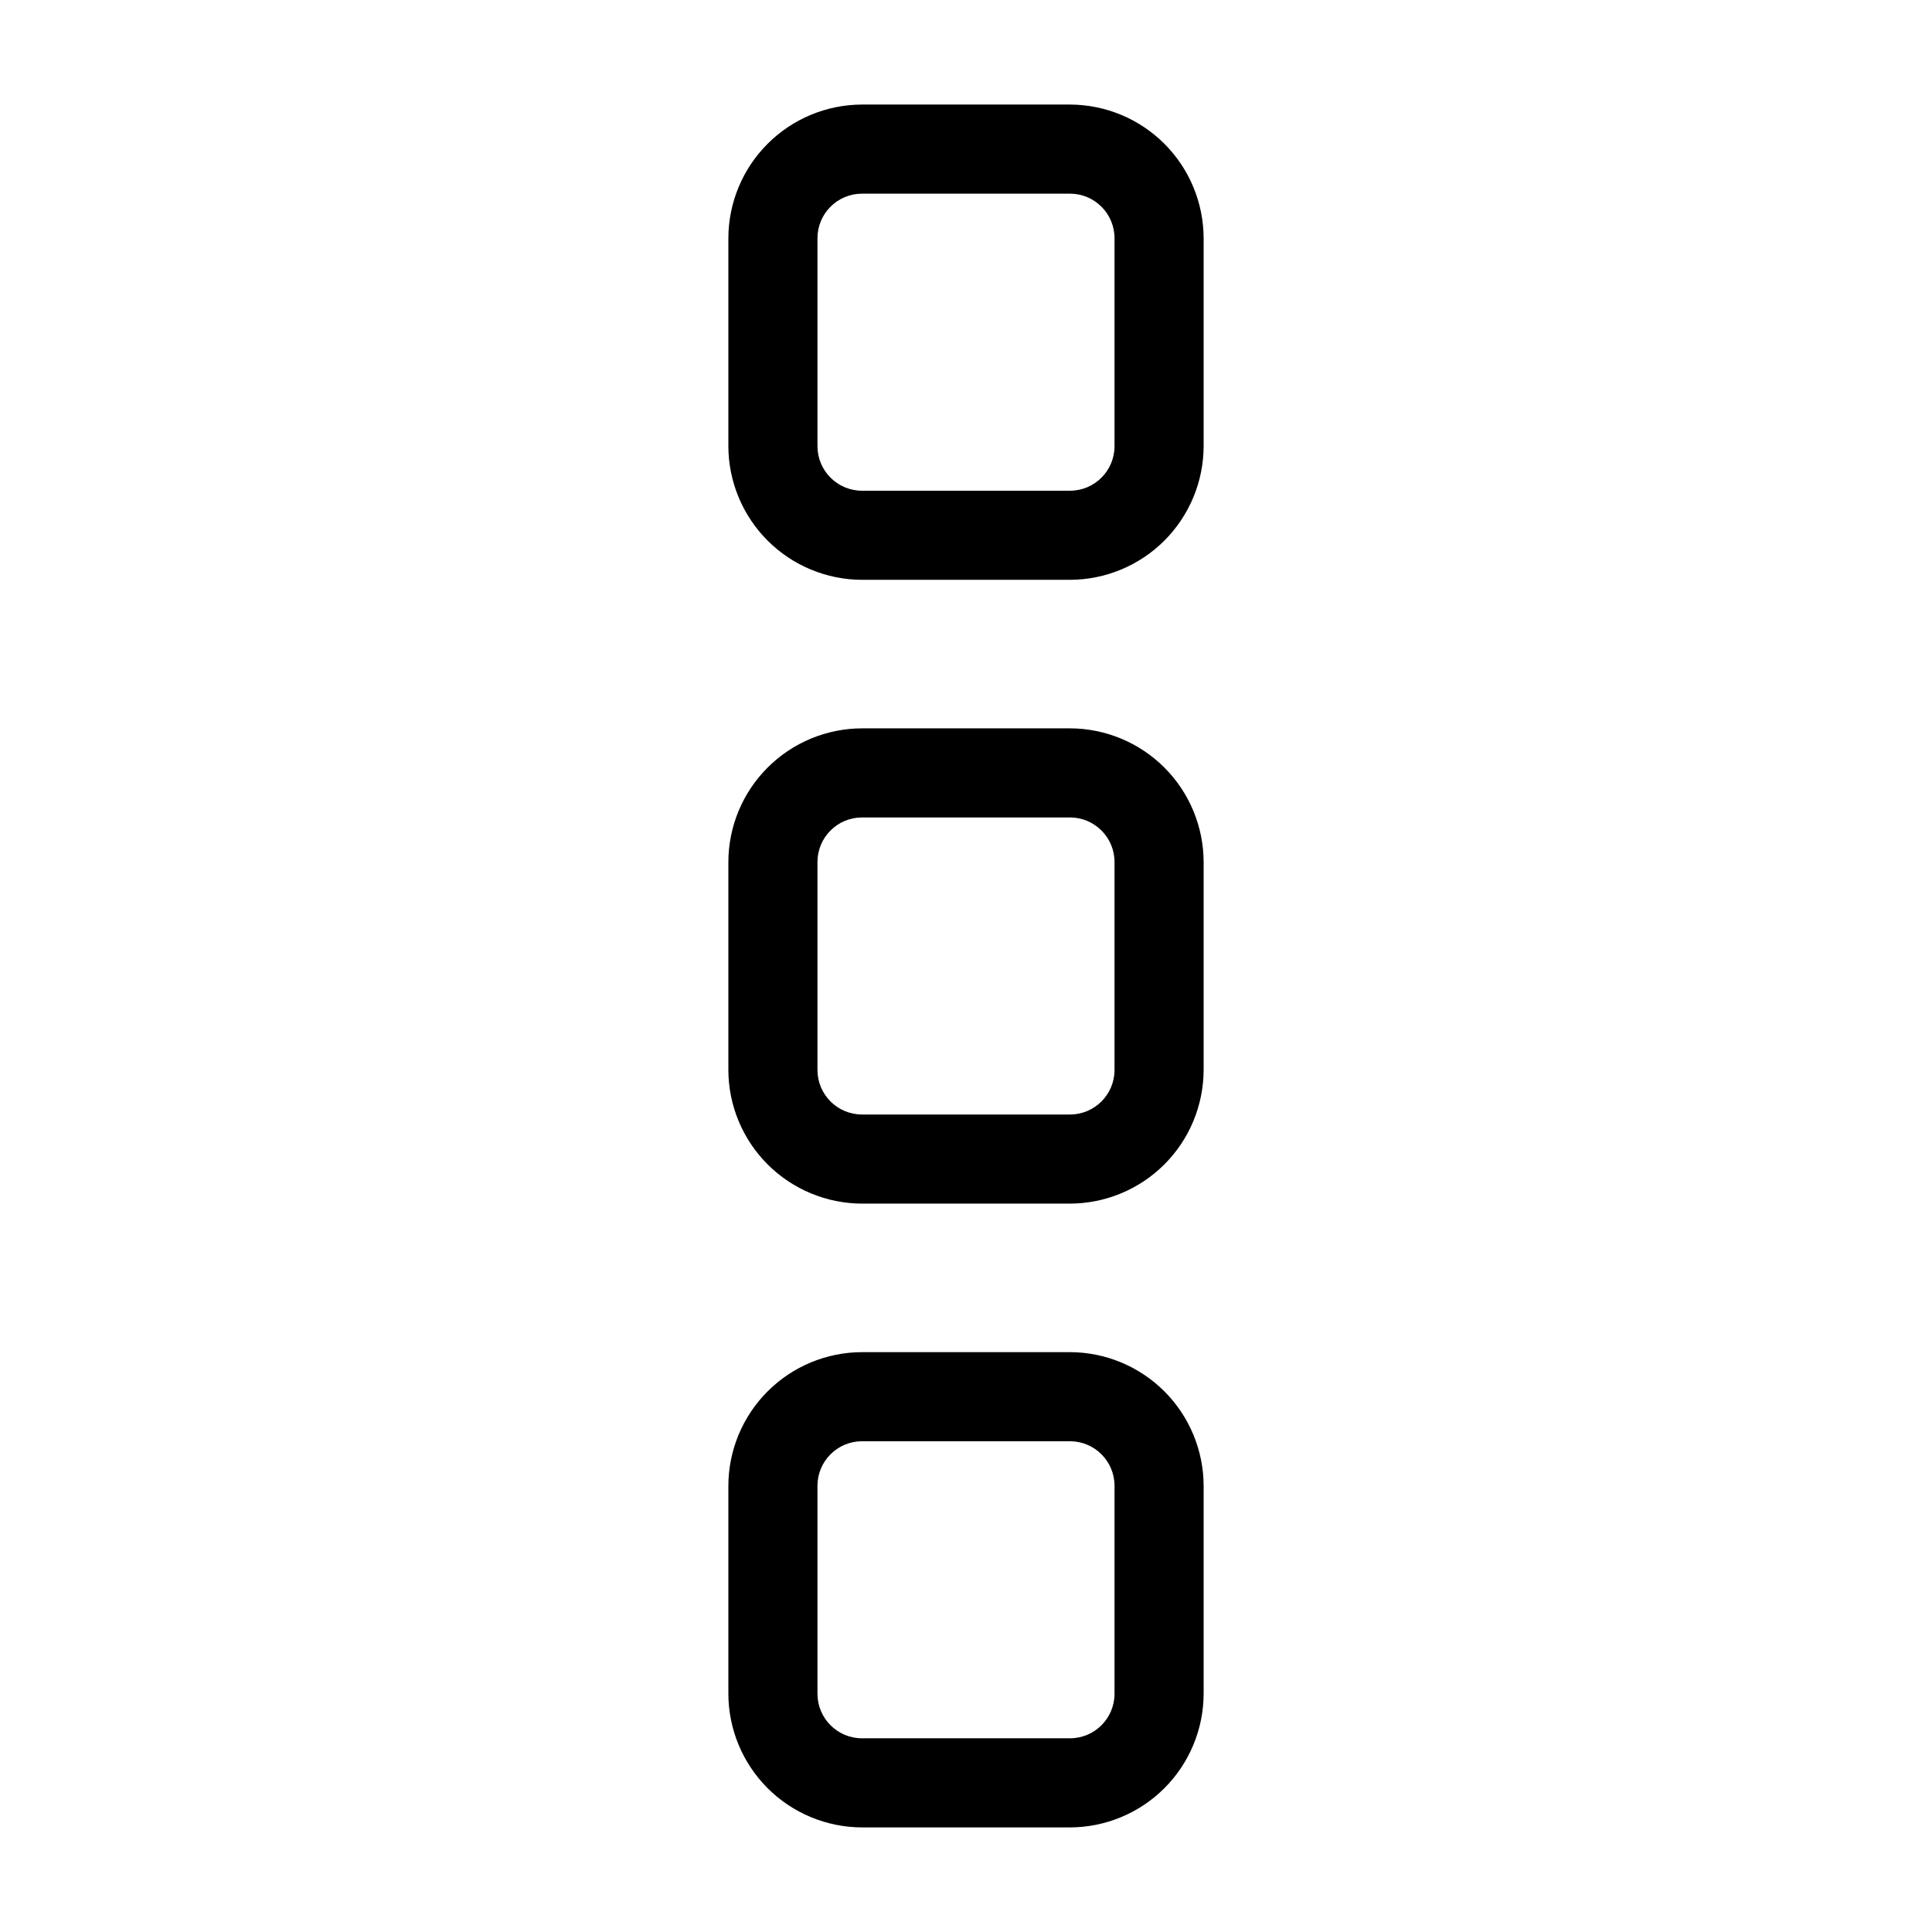
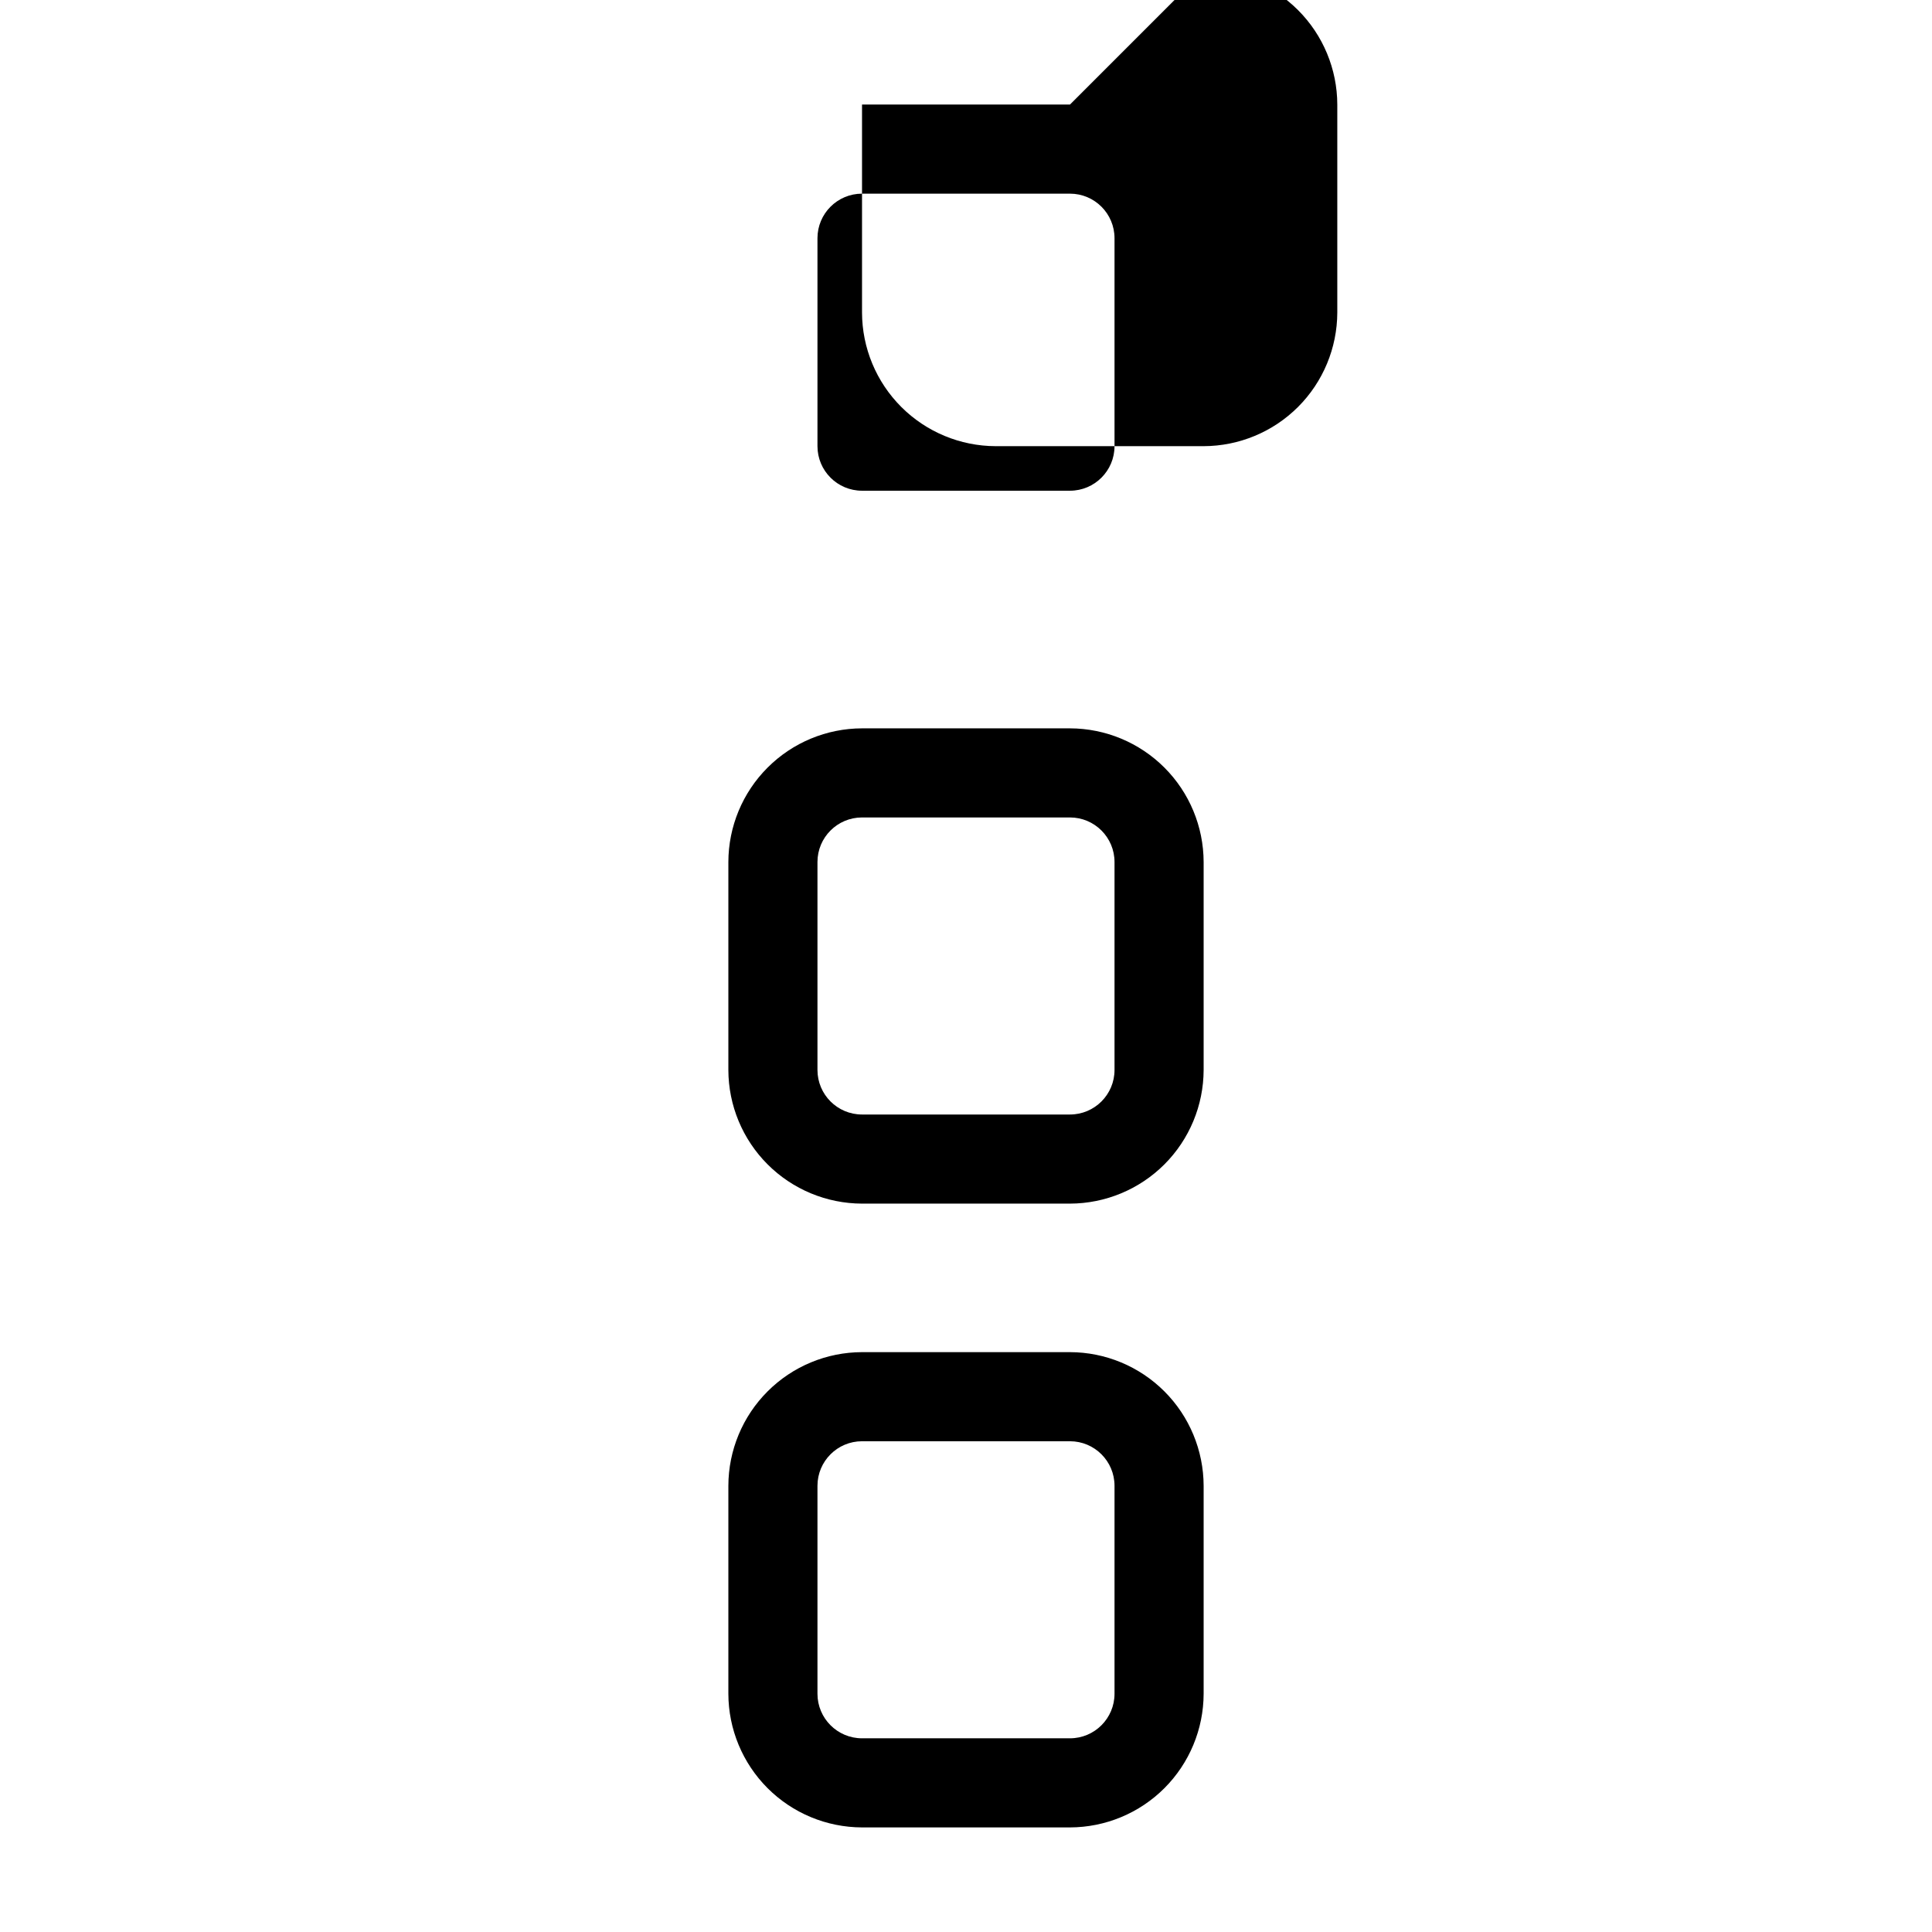
<svg xmlns="http://www.w3.org/2000/svg" fill="#000000" width="800px" height="800px" version="1.1" viewBox="144 144 512 512">
-   <path d="m427.55 337.02h-55.105c-9.387 0.02-18.387 3.758-25.023 10.398-6.641 6.637-10.379 15.637-10.398 25.023v55.105c0.02 9.387 3.758 18.387 10.398 25.027 6.637 6.637 15.637 10.375 25.023 10.398h55.105c9.387-0.023 18.387-3.762 25.027-10.398 6.637-6.641 10.375-15.641 10.398-25.027v-55.105c-0.023-9.387-3.762-18.387-10.398-25.023-6.641-6.641-15.641-10.379-25.027-10.398zm11.809 90.527c0 6.519-5.289 11.809-11.809 11.809h-55.105c-6.519 0-11.809-5.289-11.809-11.809v-55.105c0-6.519 5.289-11.809 11.809-11.809h55.105c6.519 0 11.809 5.289 11.809 11.809zm-11.809 74.785h-55.105c-9.387 0.02-18.387 3.758-25.023 10.398-6.641 6.637-10.379 15.637-10.398 25.023v55.105c0.02 9.387 3.758 18.387 10.398 25.027 6.637 6.637 15.637 10.375 25.023 10.398h55.105c9.387-0.023 18.387-3.762 25.027-10.398 6.637-6.641 10.375-15.641 10.398-25.027v-55.105c-0.023-9.387-3.762-18.387-10.398-25.023-6.641-6.641-15.641-10.379-25.027-10.398zm11.809 90.527c0 6.519-5.289 11.809-11.809 11.809h-55.105c-6.519 0-11.809-5.289-11.809-11.809v-55.105c0-6.519 5.289-11.809 11.809-11.809h55.105c6.519 0 11.809 5.289 11.809 11.809zm-11.809-421.15h-55.105c-9.387 0.02-18.387 3.758-25.023 10.398-6.641 6.637-10.379 15.637-10.398 25.023v55.105c0.02 9.387 3.758 18.387 10.398 25.027 6.637 6.637 15.637 10.375 25.023 10.398h55.105c9.387-0.023 18.387-3.762 25.027-10.398 6.637-6.641 10.375-15.641 10.398-25.027v-55.105c-0.023-9.387-3.762-18.387-10.398-25.023-6.641-6.641-15.641-10.379-25.027-10.398zm11.809 90.527c0 6.519-5.289 11.809-11.809 11.809h-55.105c-6.519 0-11.809-5.289-11.809-11.809v-55.105c0-6.519 5.289-11.809 11.809-11.809h55.105c6.519 0 11.809 5.289 11.809 11.809z" />
+   <path d="m427.55 337.02h-55.105c-9.387 0.02-18.387 3.758-25.023 10.398-6.641 6.637-10.379 15.637-10.398 25.023v55.105c0.02 9.387 3.758 18.387 10.398 25.027 6.637 6.637 15.637 10.375 25.023 10.398h55.105c9.387-0.023 18.387-3.762 25.027-10.398 6.637-6.641 10.375-15.641 10.398-25.027v-55.105c-0.023-9.387-3.762-18.387-10.398-25.023-6.641-6.641-15.641-10.379-25.027-10.398zm11.809 90.527c0 6.519-5.289 11.809-11.809 11.809h-55.105c-6.519 0-11.809-5.289-11.809-11.809v-55.105c0-6.519 5.289-11.809 11.809-11.809h55.105c6.519 0 11.809 5.289 11.809 11.809zm-11.809 74.785h-55.105c-9.387 0.02-18.387 3.758-25.023 10.398-6.641 6.637-10.379 15.637-10.398 25.023v55.105c0.02 9.387 3.758 18.387 10.398 25.027 6.637 6.637 15.637 10.375 25.023 10.398h55.105c9.387-0.023 18.387-3.762 25.027-10.398 6.637-6.641 10.375-15.641 10.398-25.027v-55.105c-0.023-9.387-3.762-18.387-10.398-25.023-6.641-6.641-15.641-10.379-25.027-10.398zm11.809 90.527c0 6.519-5.289 11.809-11.809 11.809h-55.105c-6.519 0-11.809-5.289-11.809-11.809v-55.105c0-6.519 5.289-11.809 11.809-11.809h55.105c6.519 0 11.809 5.289 11.809 11.809zm-11.809-421.15h-55.105v55.105c0.02 9.387 3.758 18.387 10.398 25.027 6.637 6.637 15.637 10.375 25.023 10.398h55.105c9.387-0.023 18.387-3.762 25.027-10.398 6.637-6.641 10.375-15.641 10.398-25.027v-55.105c-0.023-9.387-3.762-18.387-10.398-25.023-6.641-6.641-15.641-10.379-25.027-10.398zm11.809 90.527c0 6.519-5.289 11.809-11.809 11.809h-55.105c-6.519 0-11.809-5.289-11.809-11.809v-55.105c0-6.519 5.289-11.809 11.809-11.809h55.105c6.519 0 11.809 5.289 11.809 11.809z" />
</svg>